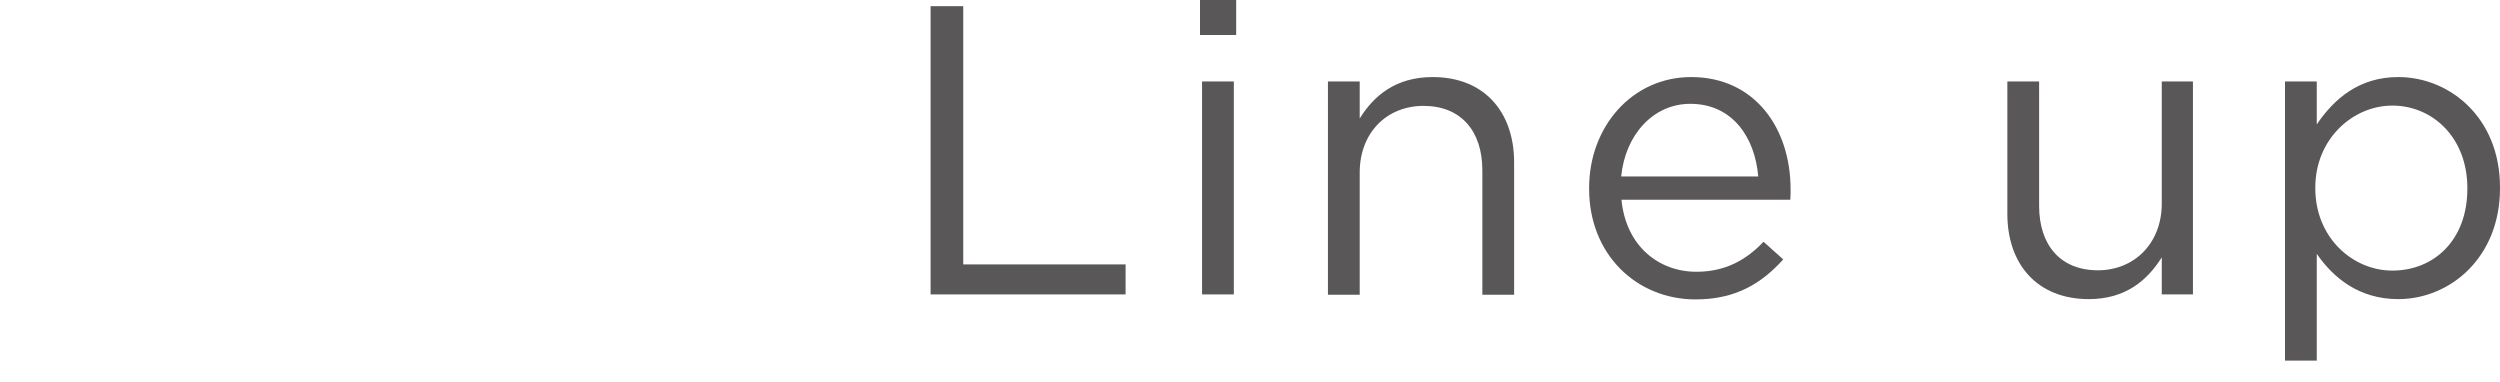
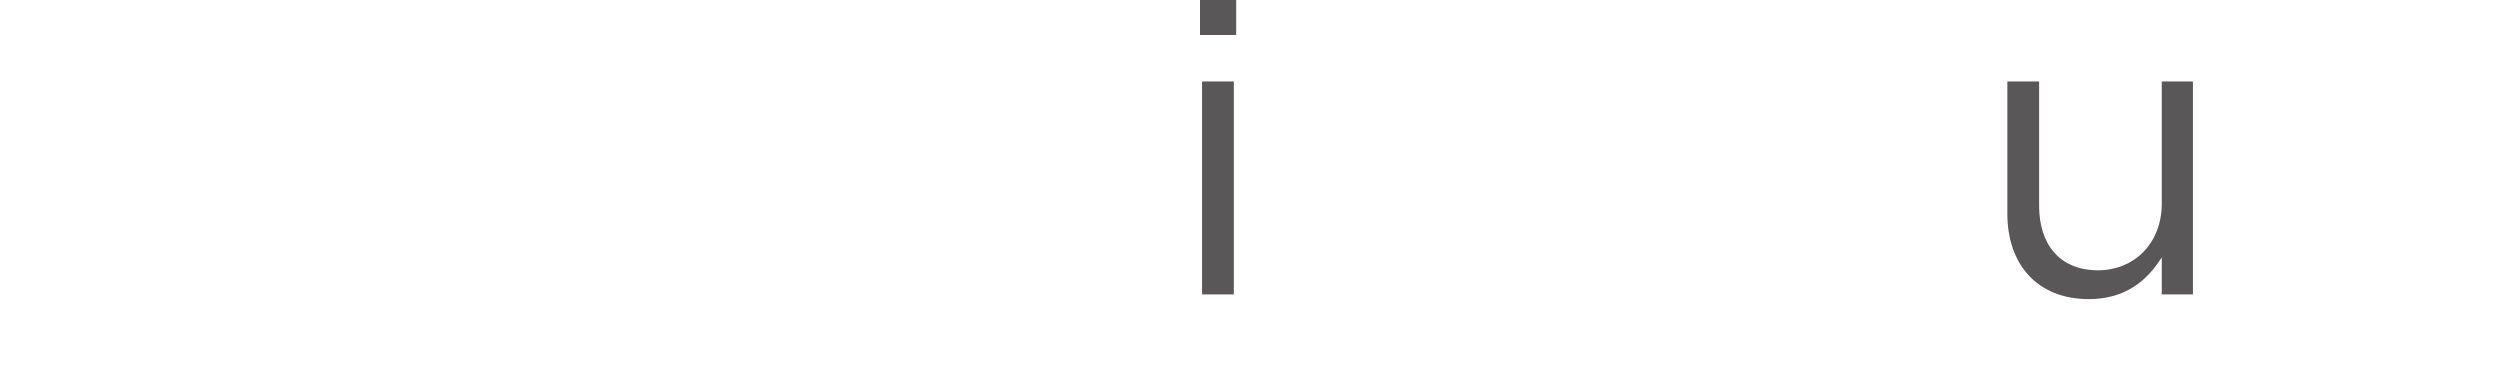
<svg xmlns="http://www.w3.org/2000/svg" version="1.1" id="レイヤー_1" x="0px" y="0px" viewBox="0 0 85 13" style="enable-background:new 0 0 85 13;" xml:space="preserve">
  <style type="text/css">
	.st0{fill:#595757;}
</style>
  <g>
    <g>
-       <path class="st0" d="M31.64,0.21h1.11v8.78h5.52v1.02h-6.63V0.21z" />
      <path class="st0" d="M40.8,0h1.23v1.19H40.8V0z M40.87,2.77h1.08v7.24h-1.08V2.77z" />
-       <path class="st0" d="M45.15,2.77h1.08v1.26c0.48-0.78,1.23-1.41,2.48-1.41c1.75,0,2.77,1.18,2.77,2.9v4.5H50.4V5.79    c0-1.34-0.73-2.19-2-2.19c-1.25,0-2.17,0.91-2.17,2.27v4.15h-1.08V2.77z" />
-       <path class="st0" d="M54.03,6.42V6.39c0-2.09,1.47-3.77,3.47-3.77c2.14,0,3.38,1.71,3.38,3.82c0,0.14,0,0.22-0.01,0.35h-5.74    c0.15,1.57,1.26,2.45,2.55,2.45c0.99,0,1.7-0.41,2.28-1.02l0.67,0.6c-0.73,0.81-1.61,1.36-2.98,1.36    C55.65,10.18,54.03,8.66,54.03,6.42z M59.78,6c-0.11-1.32-0.87-2.47-2.31-2.47c-1.26,0-2.21,1.05-2.35,2.47H59.78z" />
      <path class="st0" d="M68.25,7.27v-4.5h1.08V7c0,1.34,0.73,2.19,2,2.19c1.23,0,2.17-0.91,2.17-2.27V2.77h1.06v7.24H73.5V8.75    c-0.49,0.78-1.23,1.42-2.48,1.42C69.27,10.17,68.25,8.99,68.25,7.27z" />
-       <path class="st0" d="M77.69,2.77h1.08v1.46c0.59-0.87,1.44-1.61,2.77-1.61c1.74,0,3.46,1.37,3.46,3.75V6.4    c0,2.37-1.71,3.77-3.46,3.77c-1.34,0-2.21-0.73-2.77-1.54v3.63h-1.08V2.77z M83.89,6.42V6.39c0-1.71-1.18-2.8-2.55-2.8    c-1.34,0-2.62,1.13-2.62,2.79V6.4c0,1.68,1.27,2.8,2.62,2.8C82.75,9.2,83.89,8.17,83.89,6.42z" />
    </g>
  </g>
</svg>